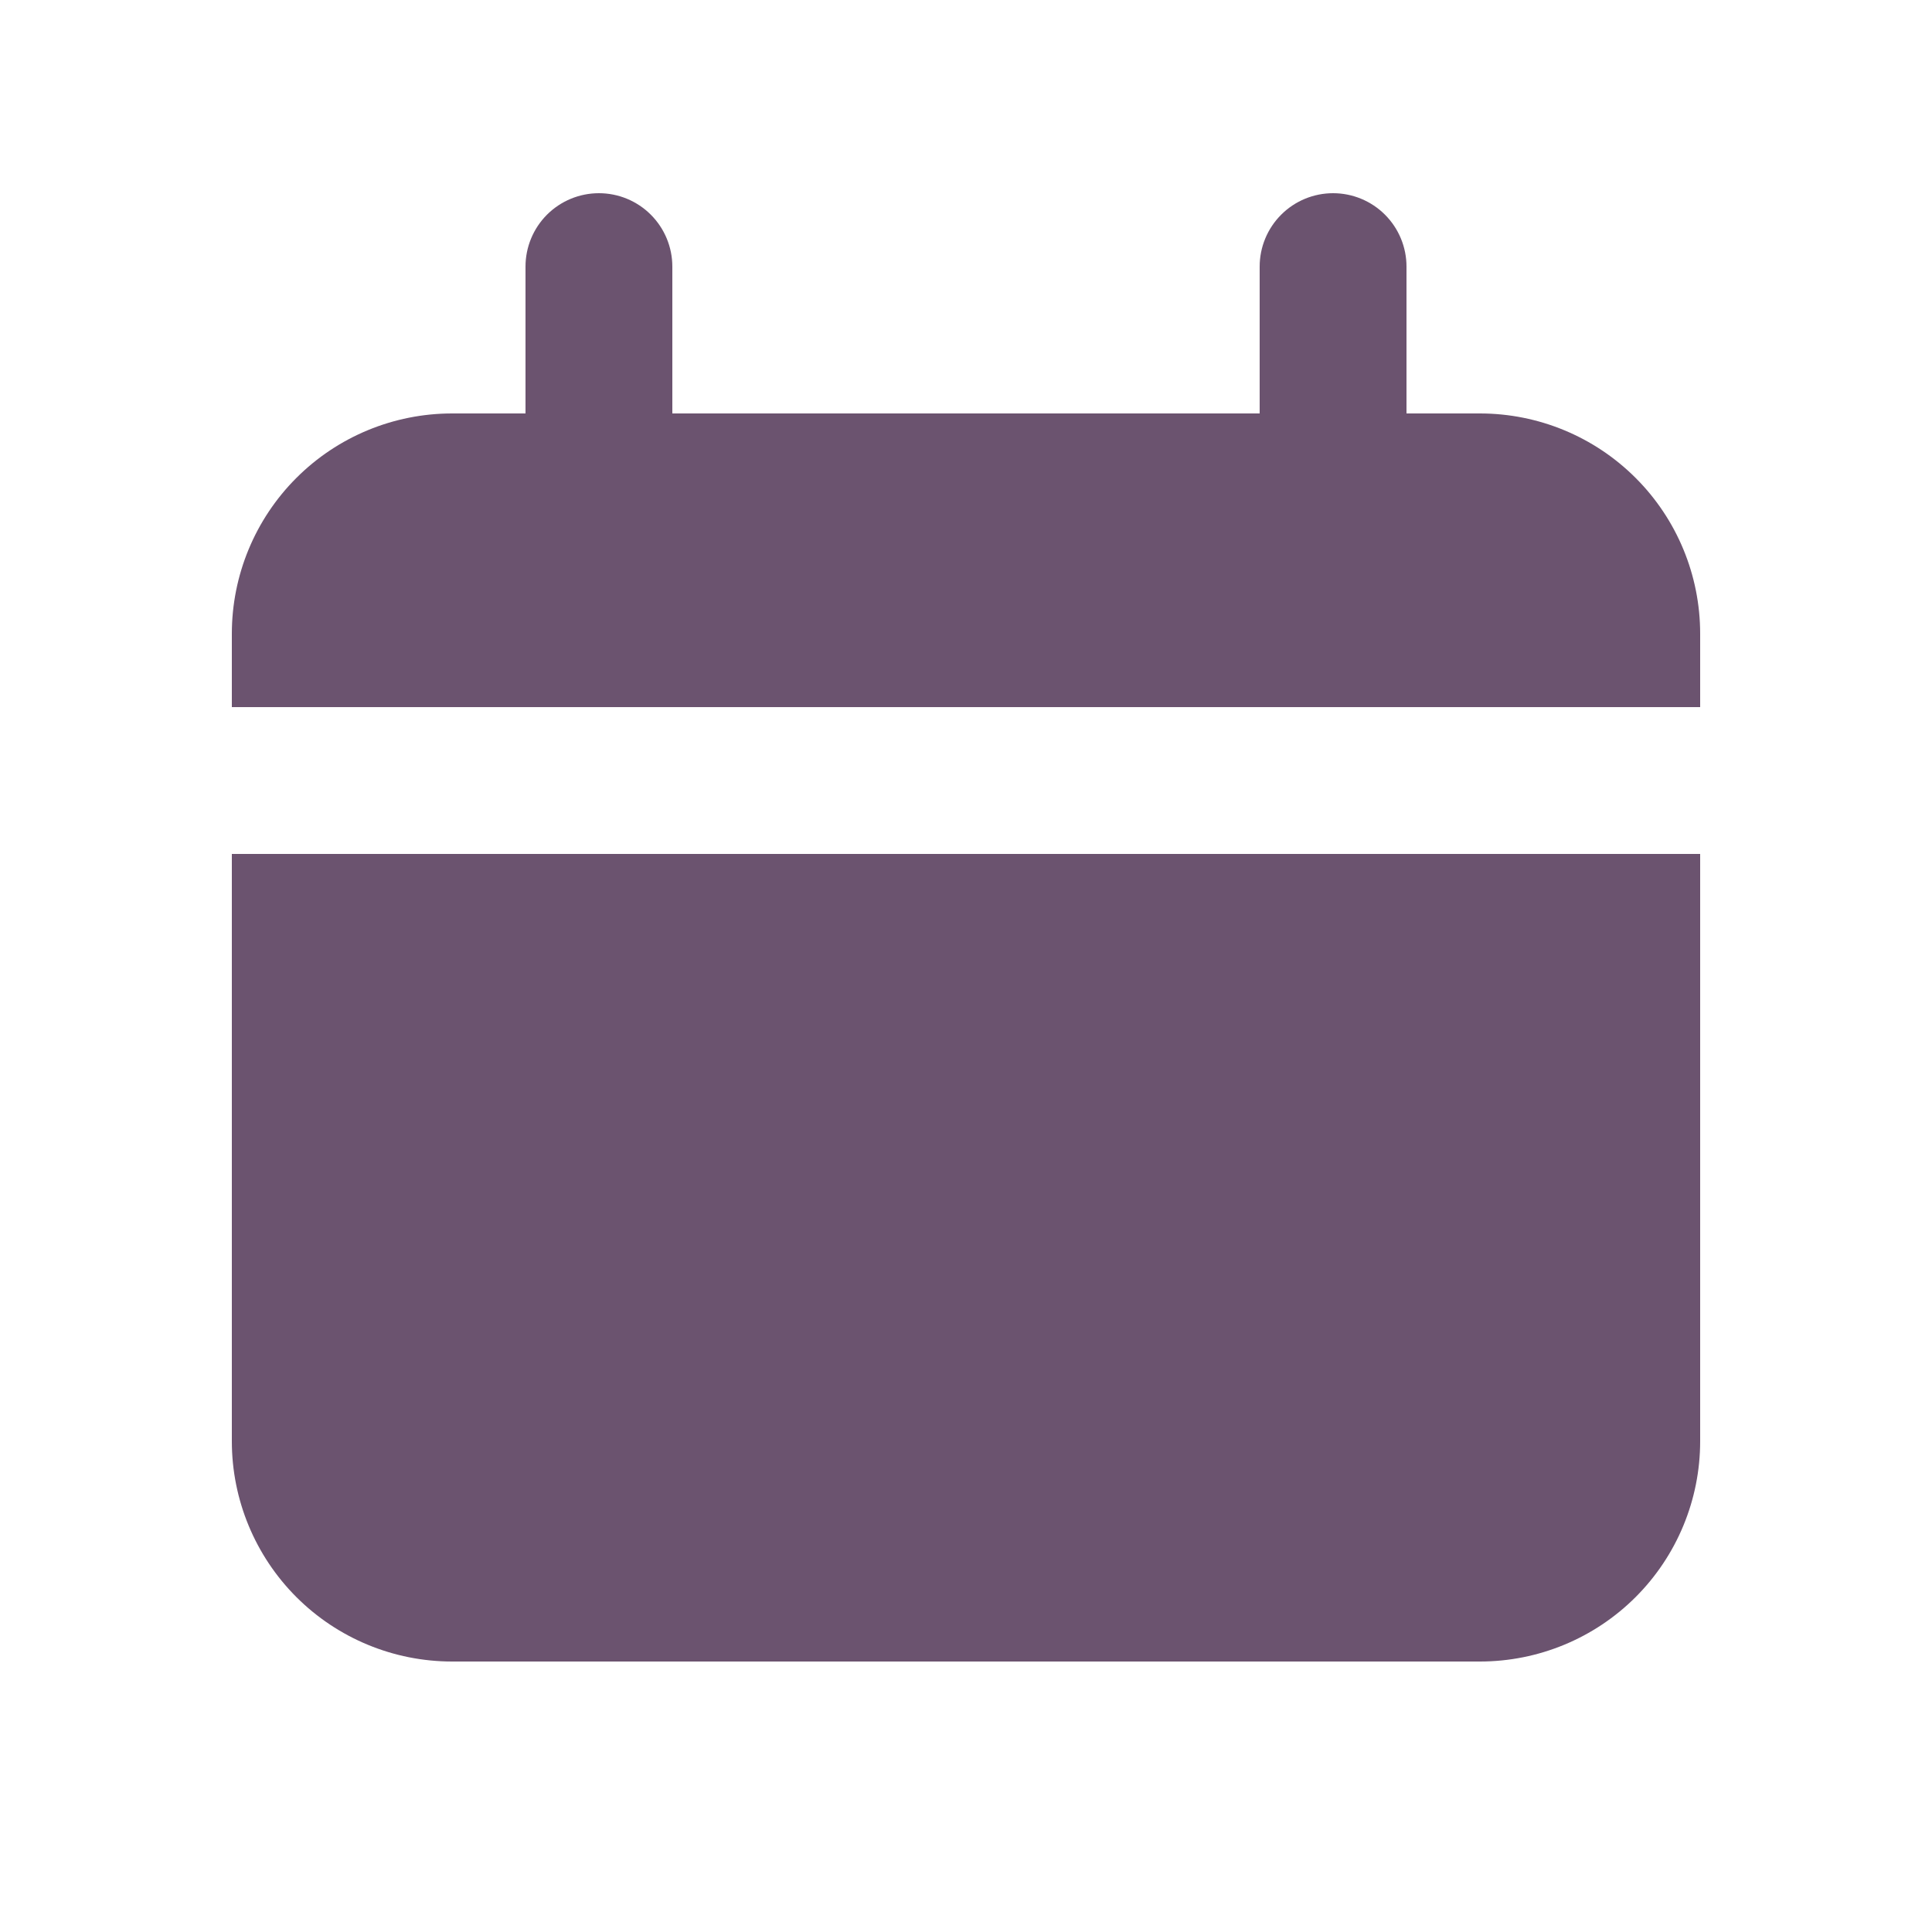
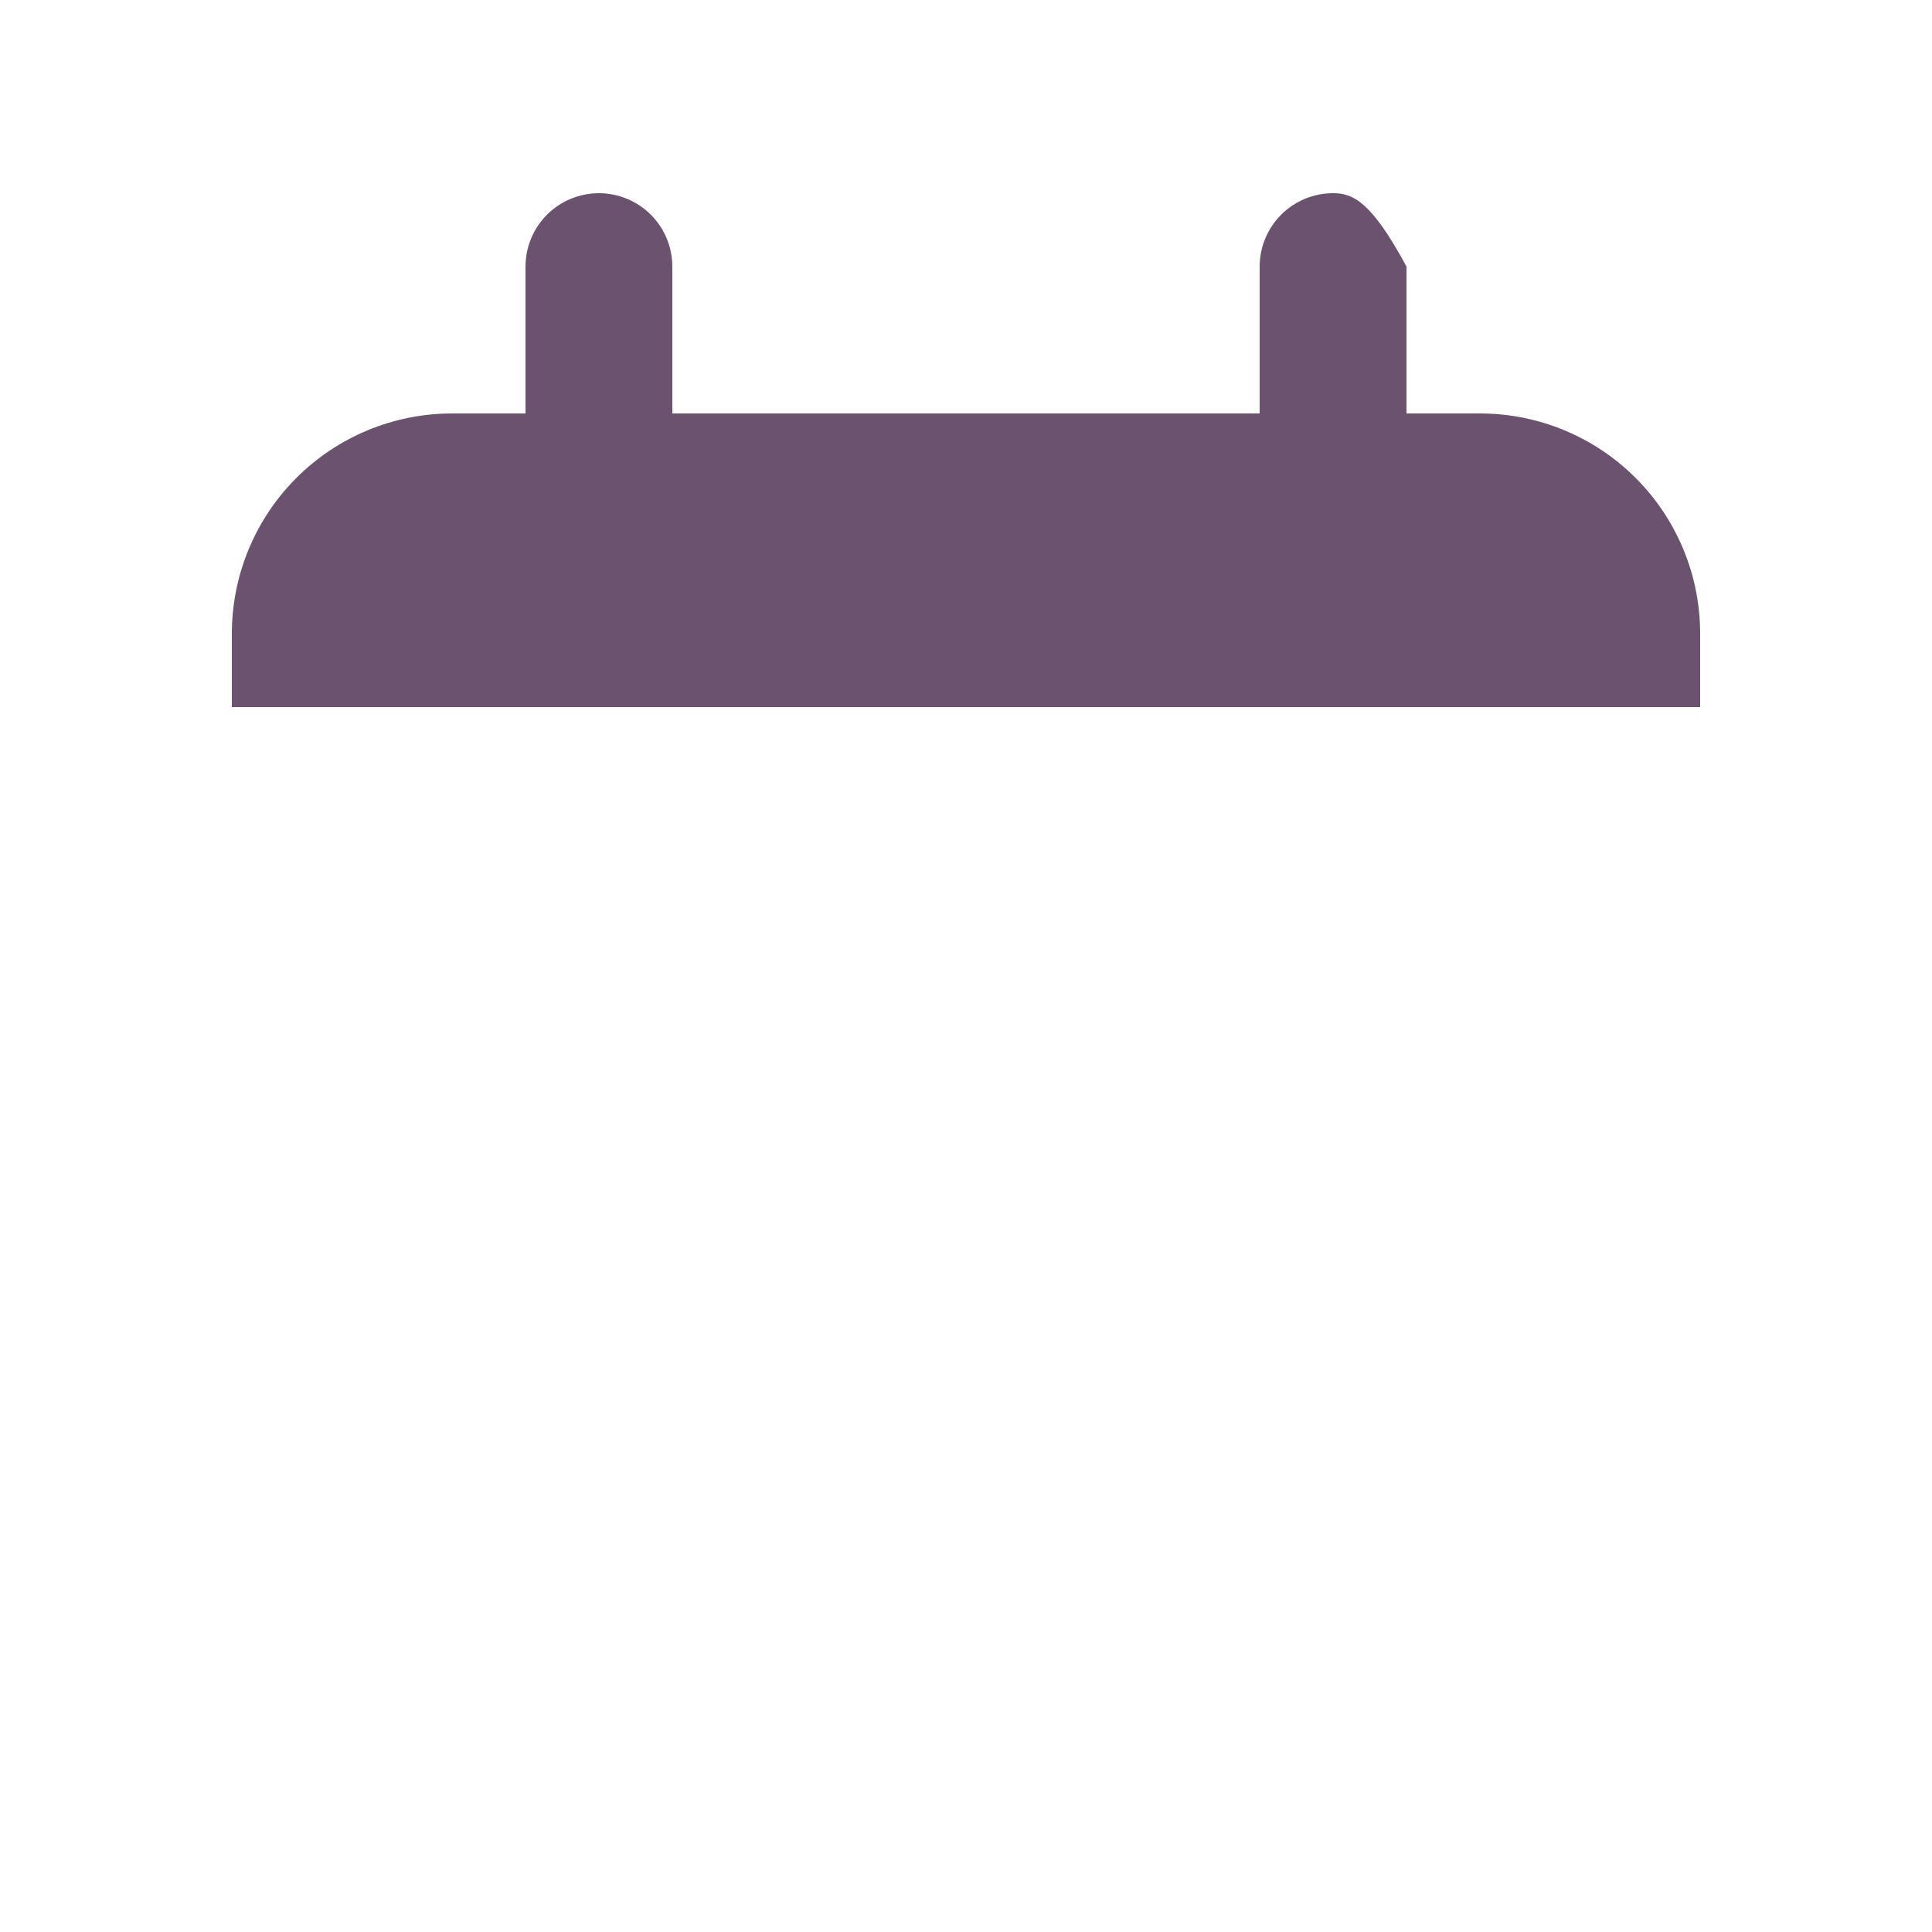
<svg xmlns="http://www.w3.org/2000/svg" width="50" height="50" viewBox="0 0 50 50" fill="none">
-   <path d="M38.3 10.7H36.4V6.9C36.4 6.396 36.2 5.913 35.843 5.556C35.487 5.2 35.004 5 34.5 5C33.996 5 33.513 5.2 33.157 5.556C32.8 5.913 32.6 6.396 32.6 6.9V10.7H17.4V6.9C17.4 6.396 17.2 5.913 16.843 5.556C16.487 5.2 16.004 5 15.5 5C14.996 5 14.513 5.2 14.156 5.556C13.8 5.913 13.6 6.396 13.6 6.9V10.7H11.7C10.188 10.7 8.738 11.3 7.669 12.37C6.601 13.438 6 14.888 6 16.4V18.3H44V16.4C44 14.888 43.4 13.438 42.331 12.37C41.262 11.3 39.812 10.7 38.3 10.7Z" fill="#6B536F" />
-   <path d="M6 37.3C6 38.812 6.601 40.262 7.669 41.331C8.738 42.4 10.188 43 11.7 43H38.3C39.812 43 41.262 42.4 42.331 41.331C43.4 40.262 44 38.812 44 37.3V22.1H6V37.3Z" fill="#6B536F" />
+   <path d="M38.3 10.7H36.4V6.9C35.487 5.2 35.004 5 34.5 5C33.996 5 33.513 5.2 33.157 5.556C32.8 5.913 32.6 6.396 32.6 6.9V10.7H17.4V6.9C17.4 6.396 17.2 5.913 16.843 5.556C16.487 5.2 16.004 5 15.5 5C14.996 5 14.513 5.2 14.156 5.556C13.8 5.913 13.6 6.396 13.6 6.9V10.7H11.7C10.188 10.7 8.738 11.3 7.669 12.37C6.601 13.438 6 14.888 6 16.4V18.3H44V16.4C44 14.888 43.4 13.438 42.331 12.37C41.262 11.3 39.812 10.7 38.3 10.7Z" fill="#6B536F" />
</svg>